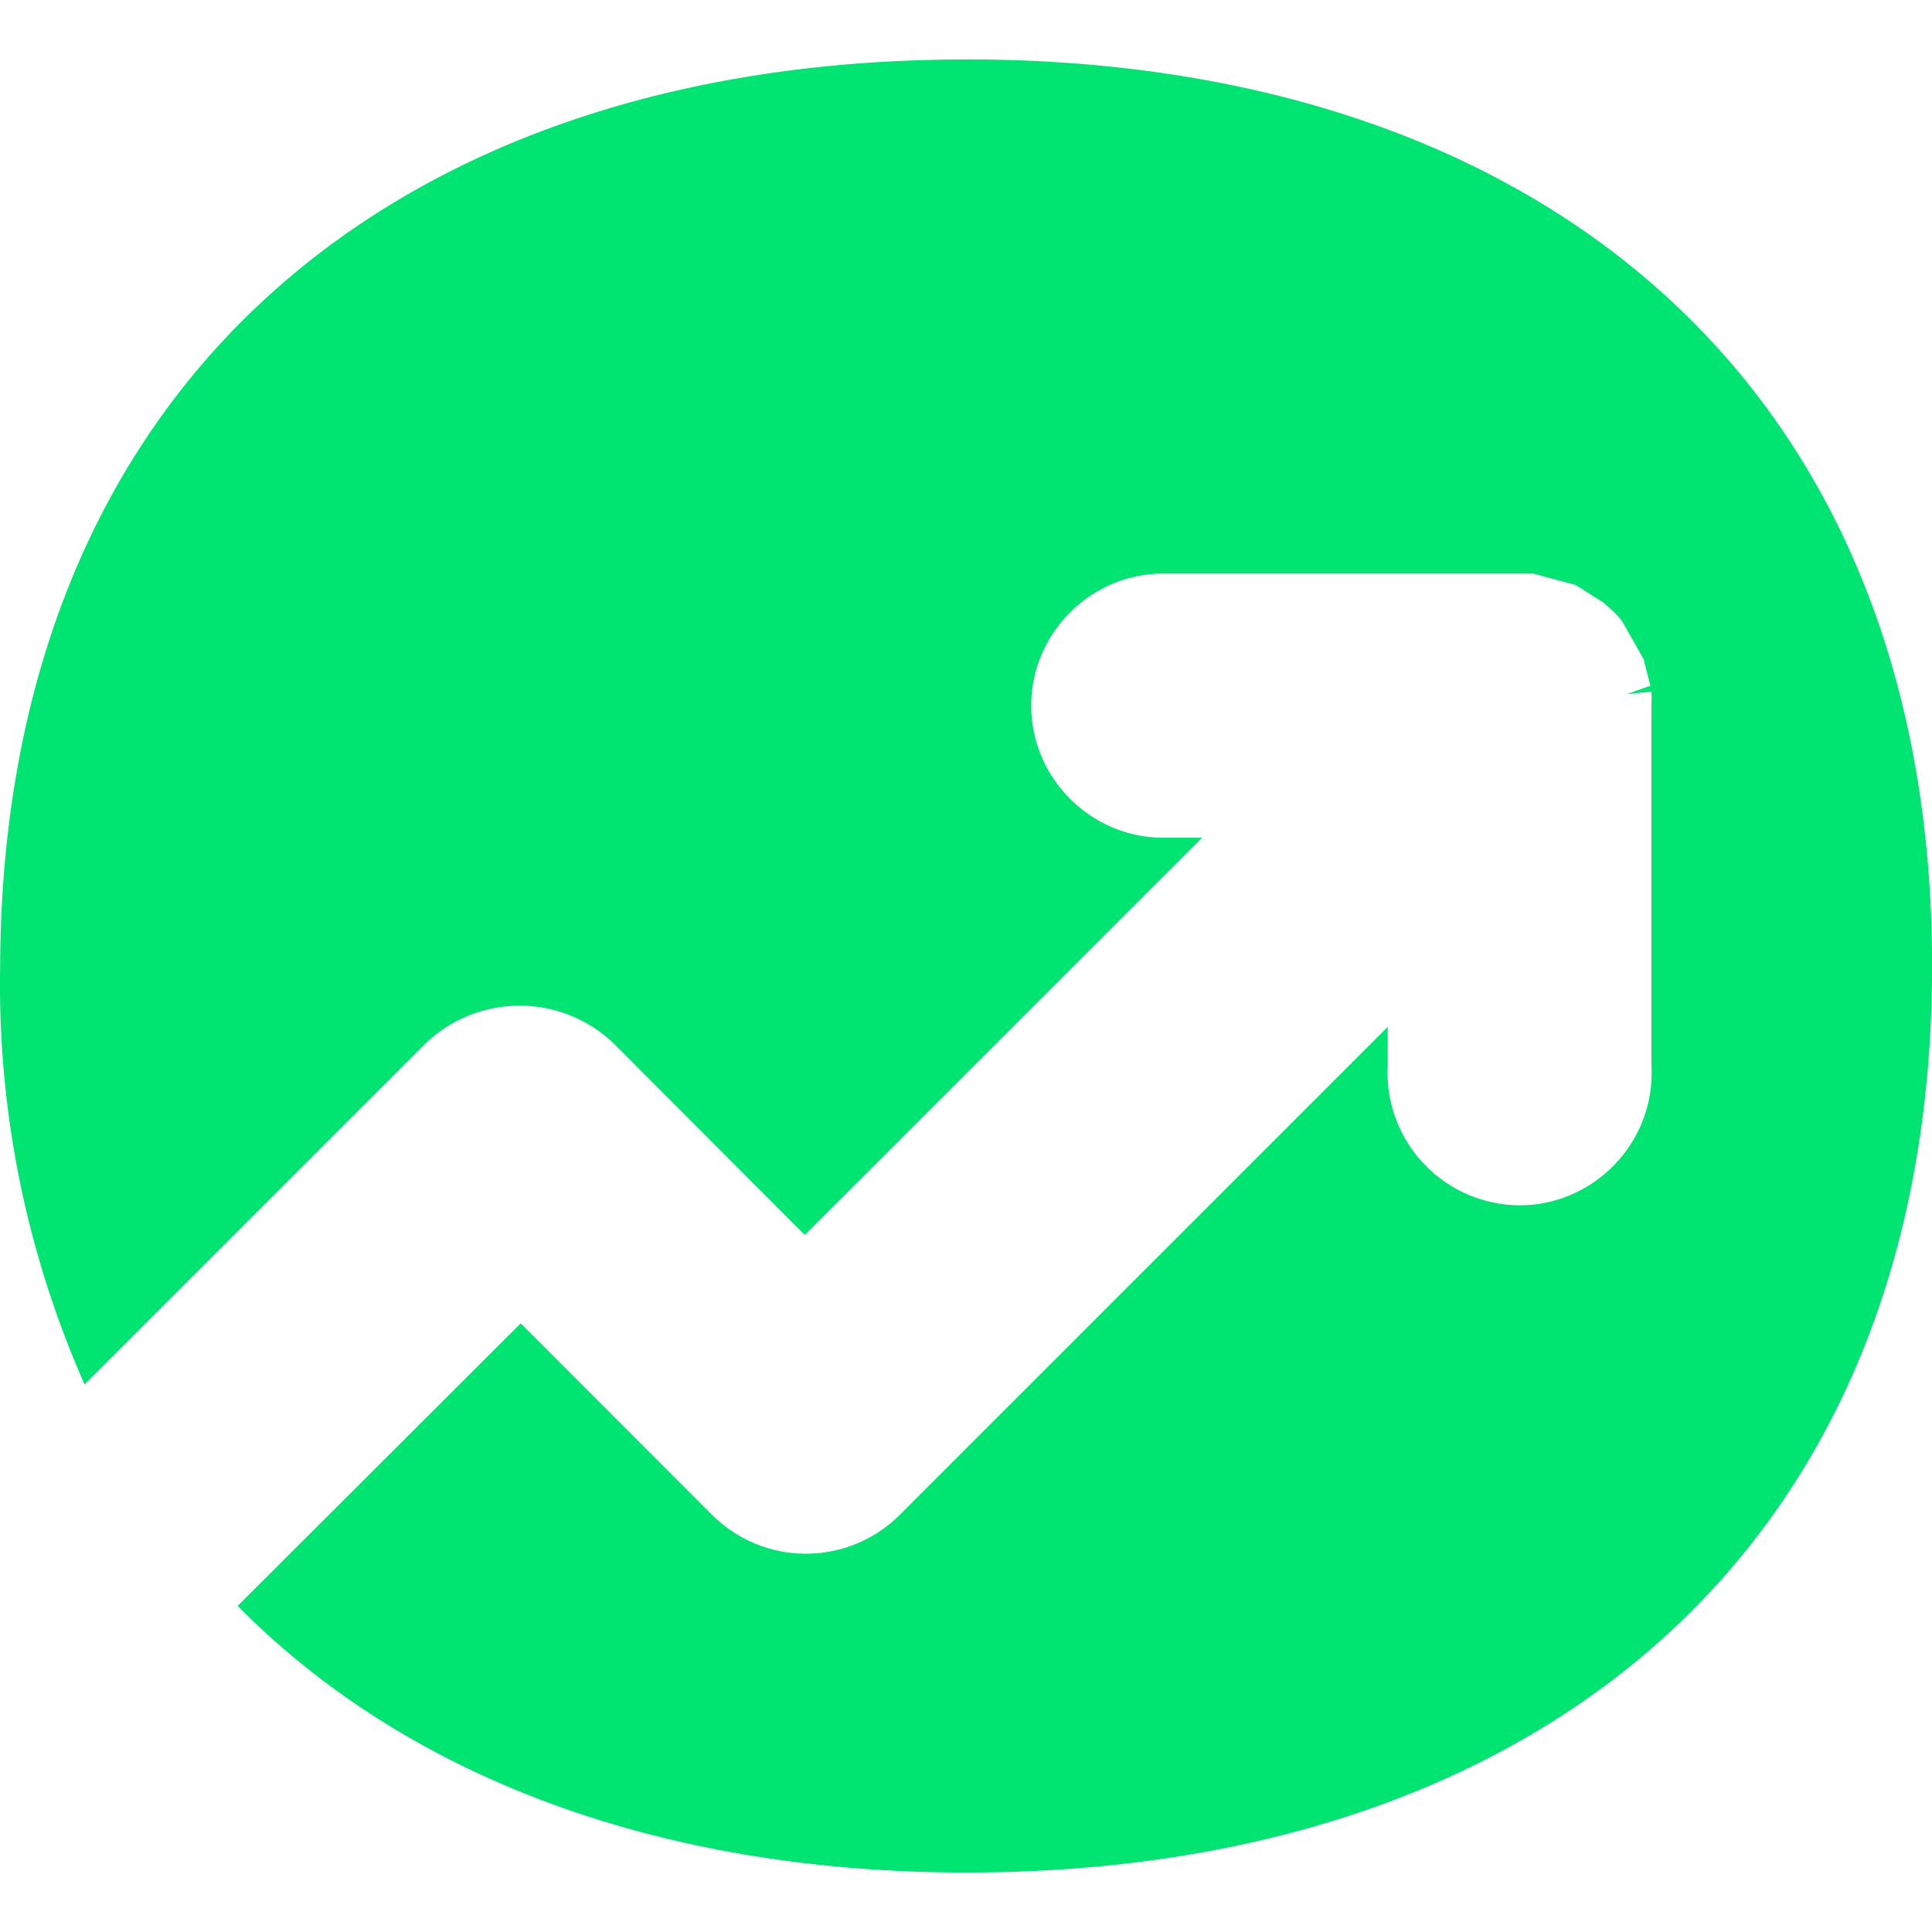
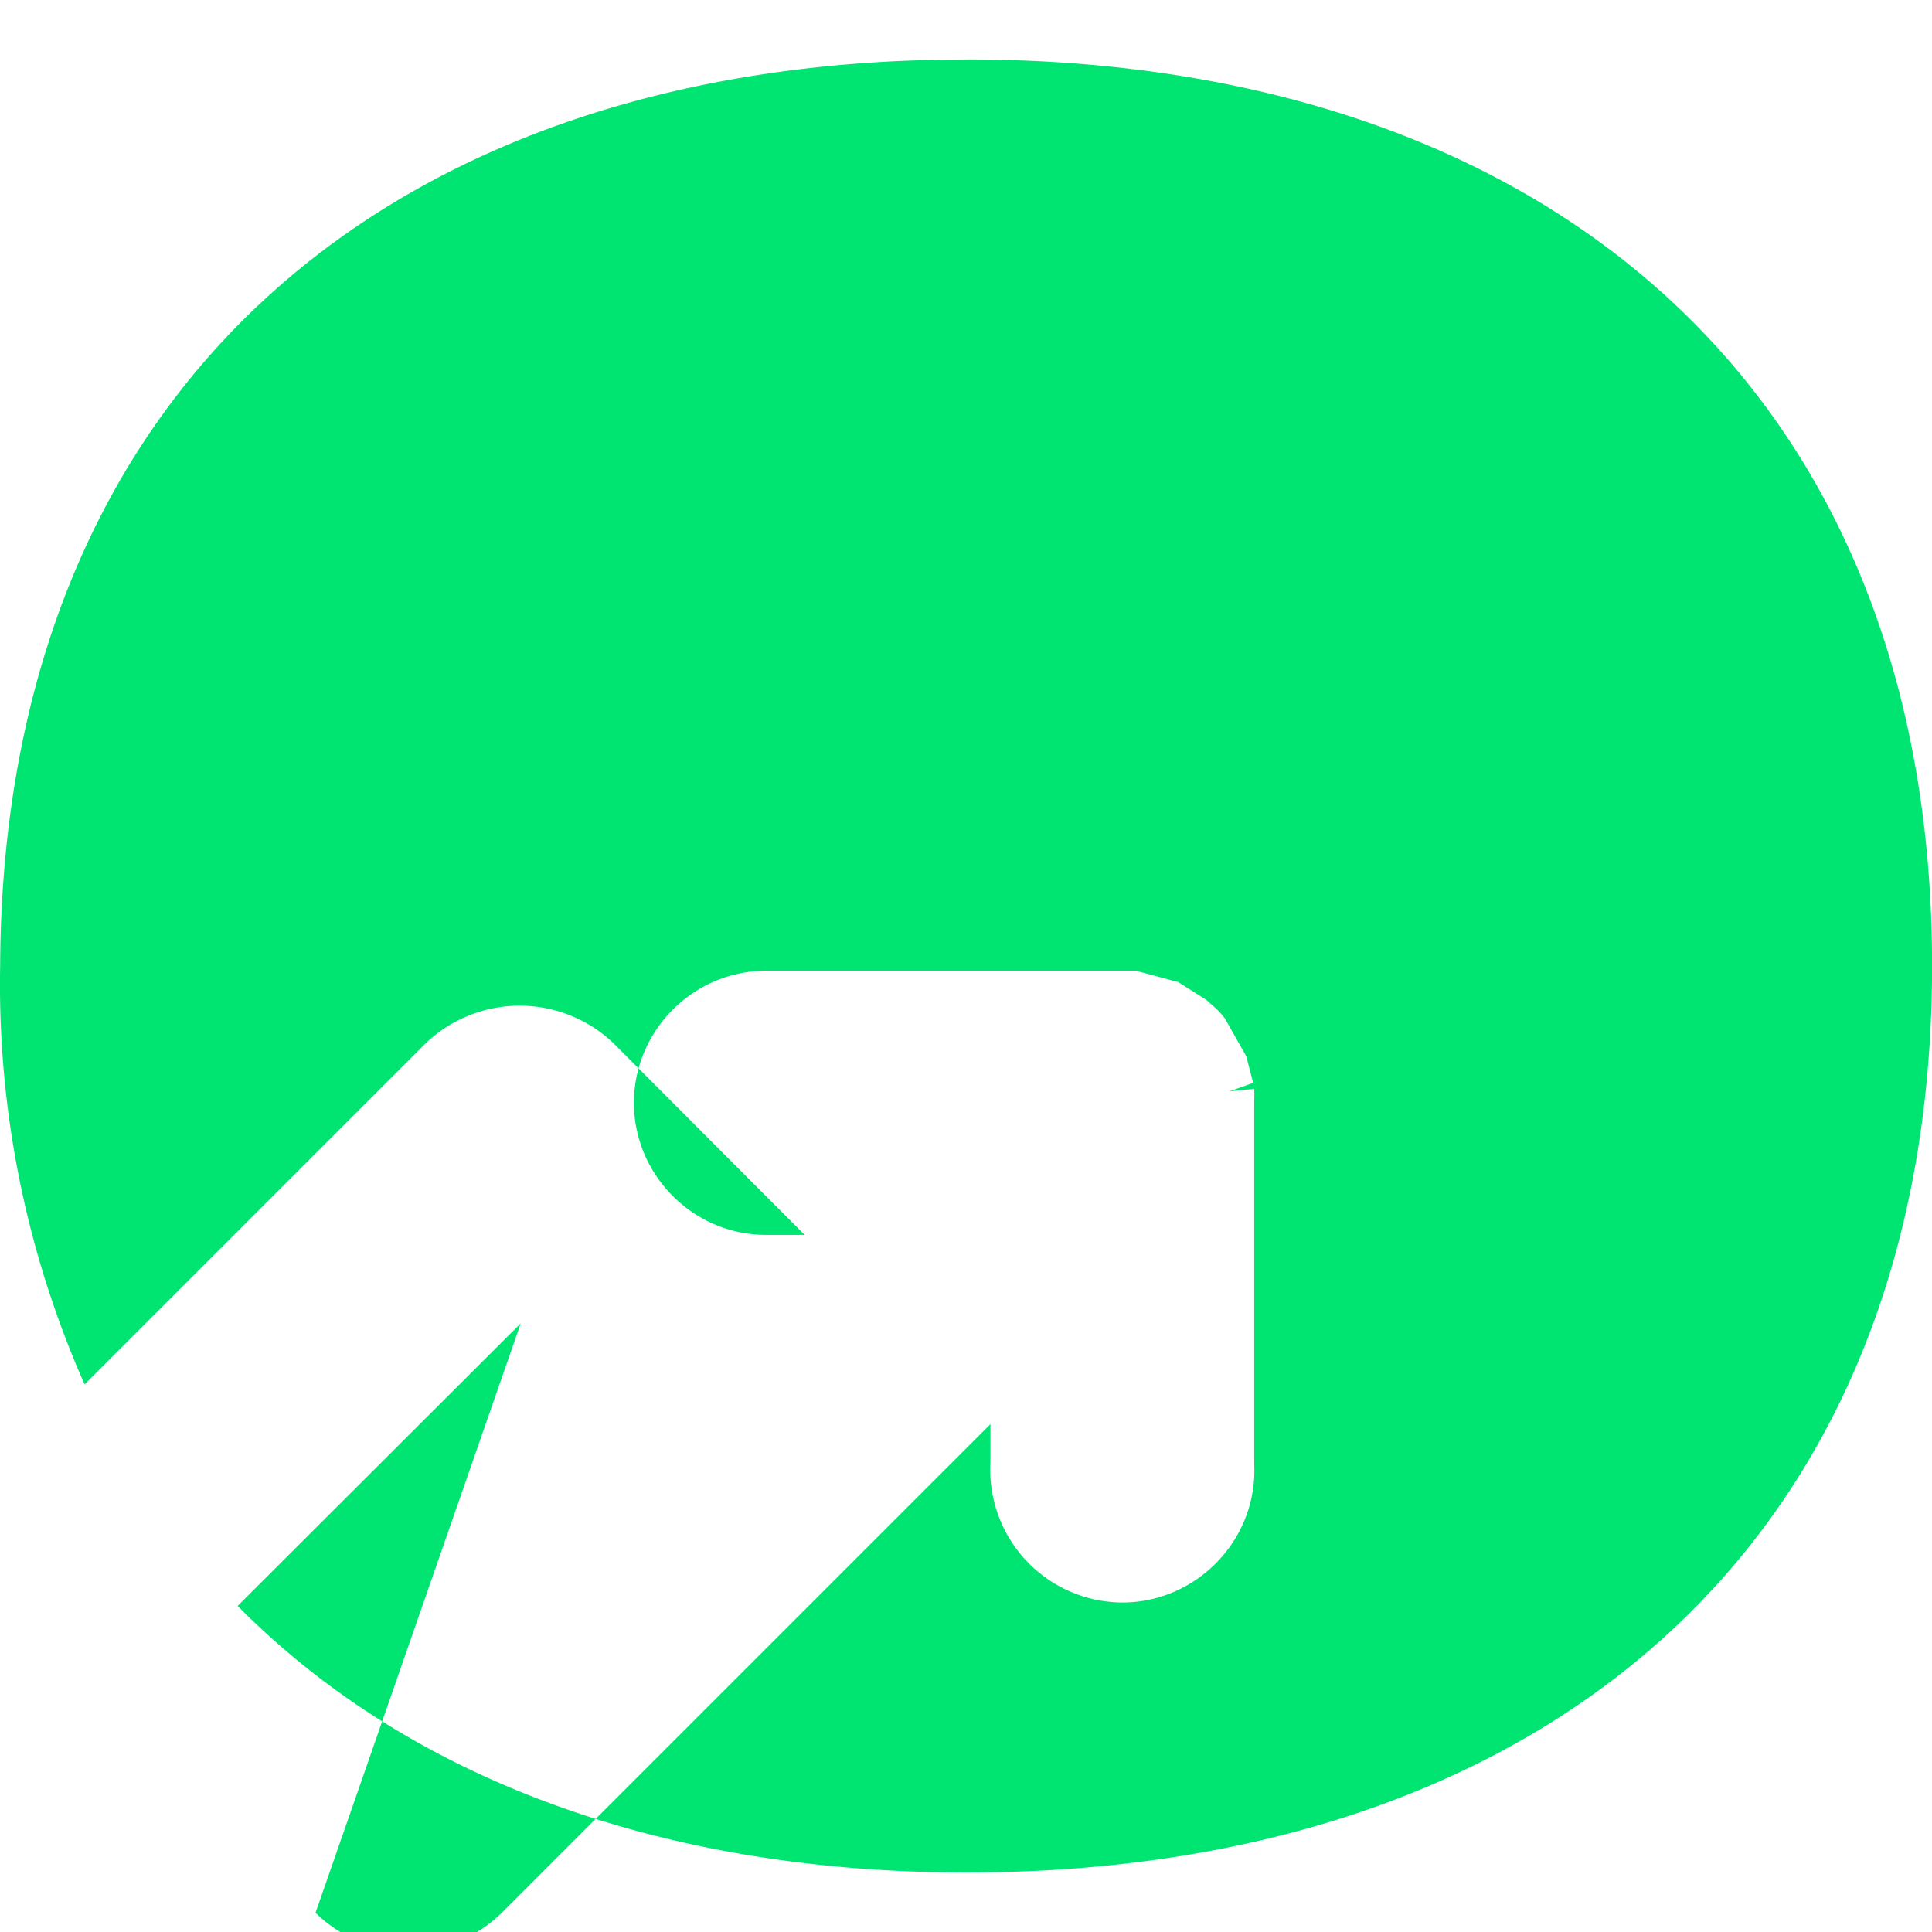
<svg xmlns="http://www.w3.org/2000/svg" xml:space="preserve" fill-rule="evenodd" stroke-linejoin="round" stroke-miterlimit="2" clip-rule="evenodd" viewBox="0 0 256 256">
-   <path fill="#00e472" fill-rule="nonzero" d="M128.01 7.88C53 7.88.35 50.32.02 127.97a130.93 130.93 0 0 0 11.19 55.47l45.27-45.27a18.04 18.04 0 0 1 24.75 0l25.4 25.46L159.27 111h-5.13c-9.6 0-17.5-7.9-17.5-17.5s7.9-17.5 17.5-17.5h49.02l5.6 1.5 3.74 2.37 1.19 1.06c.45.43.87.89 1.25 1.38l2.83 5 .92 3.55-3.16 1.12 3.3-.33c.02.58.02 1.14 0 1.71v47.78l.02 1.07c0 9.6-7.9 17.5-17.5 17.5a17.59 17.59 0 0 1-17.47-18.57v-5.07l-64.75 64.75a17.59 17.59 0 0 1-24.68 0L69 175.35l-37.51 37.44c22.83 23.1 56.59 35.33 96.66 35.33 75.22-.06 127.86-42.5 127.86-120.15s-52.65-120.1-128-120.1Z" />
+   <path fill="#00e472" fill-rule="nonzero" d="M128.01 7.88C53 7.88.35 50.32.02 127.97a130.93 130.93 0 0 0 11.19 55.47l45.27-45.27a18.04 18.04 0 0 1 24.75 0l25.4 25.46h-5.13c-9.6 0-17.5-7.9-17.5-17.5s7.9-17.5 17.5-17.5h49.02l5.6 1.5 3.74 2.37 1.19 1.06c.45.43.87.89 1.25 1.38l2.83 5 .92 3.55-3.16 1.12 3.3-.33c.02.58.02 1.14 0 1.71v47.78l.02 1.07c0 9.6-7.9 17.5-17.5 17.5a17.59 17.59 0 0 1-17.47-18.57v-5.07l-64.75 64.75a17.59 17.59 0 0 1-24.68 0L69 175.35l-37.51 37.44c22.83 23.1 56.59 35.33 96.66 35.33 75.22-.06 127.86-42.5 127.86-120.15s-52.65-120.1-128-120.1Z" />
</svg>